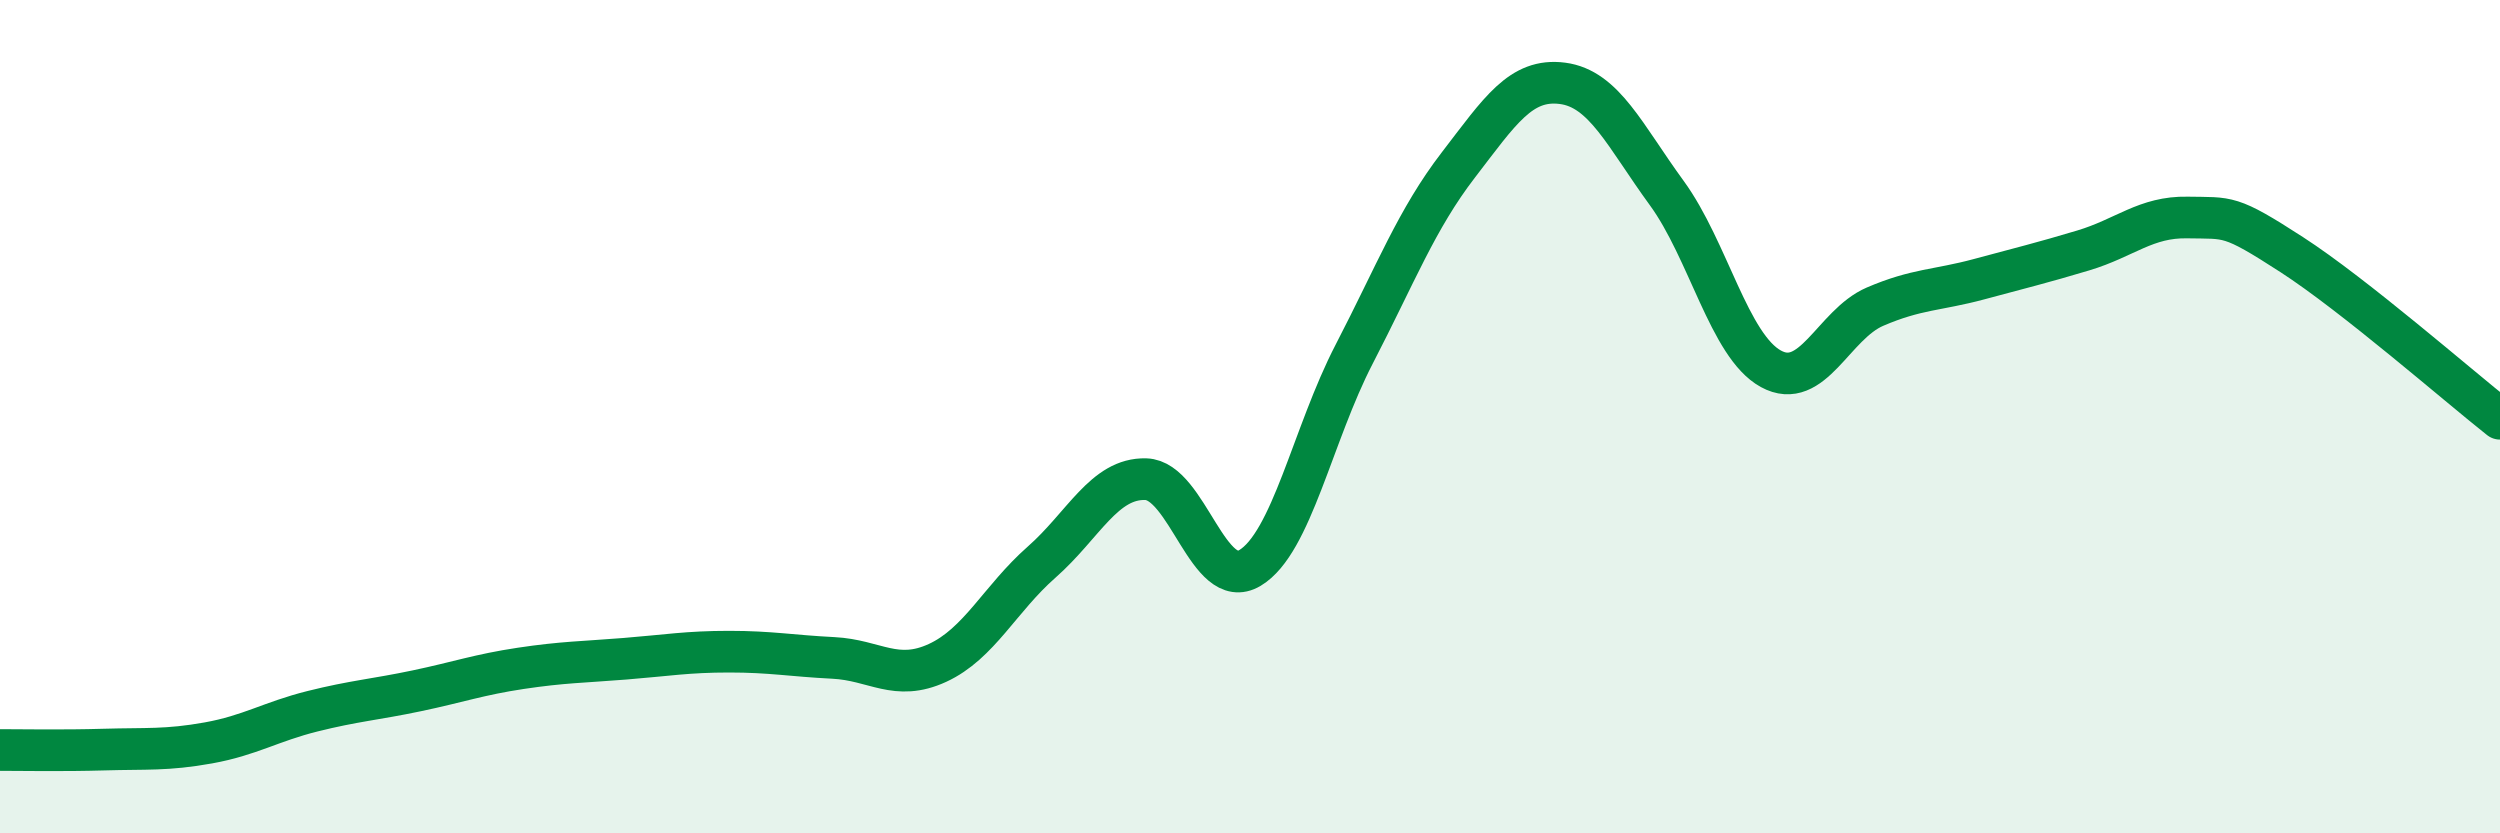
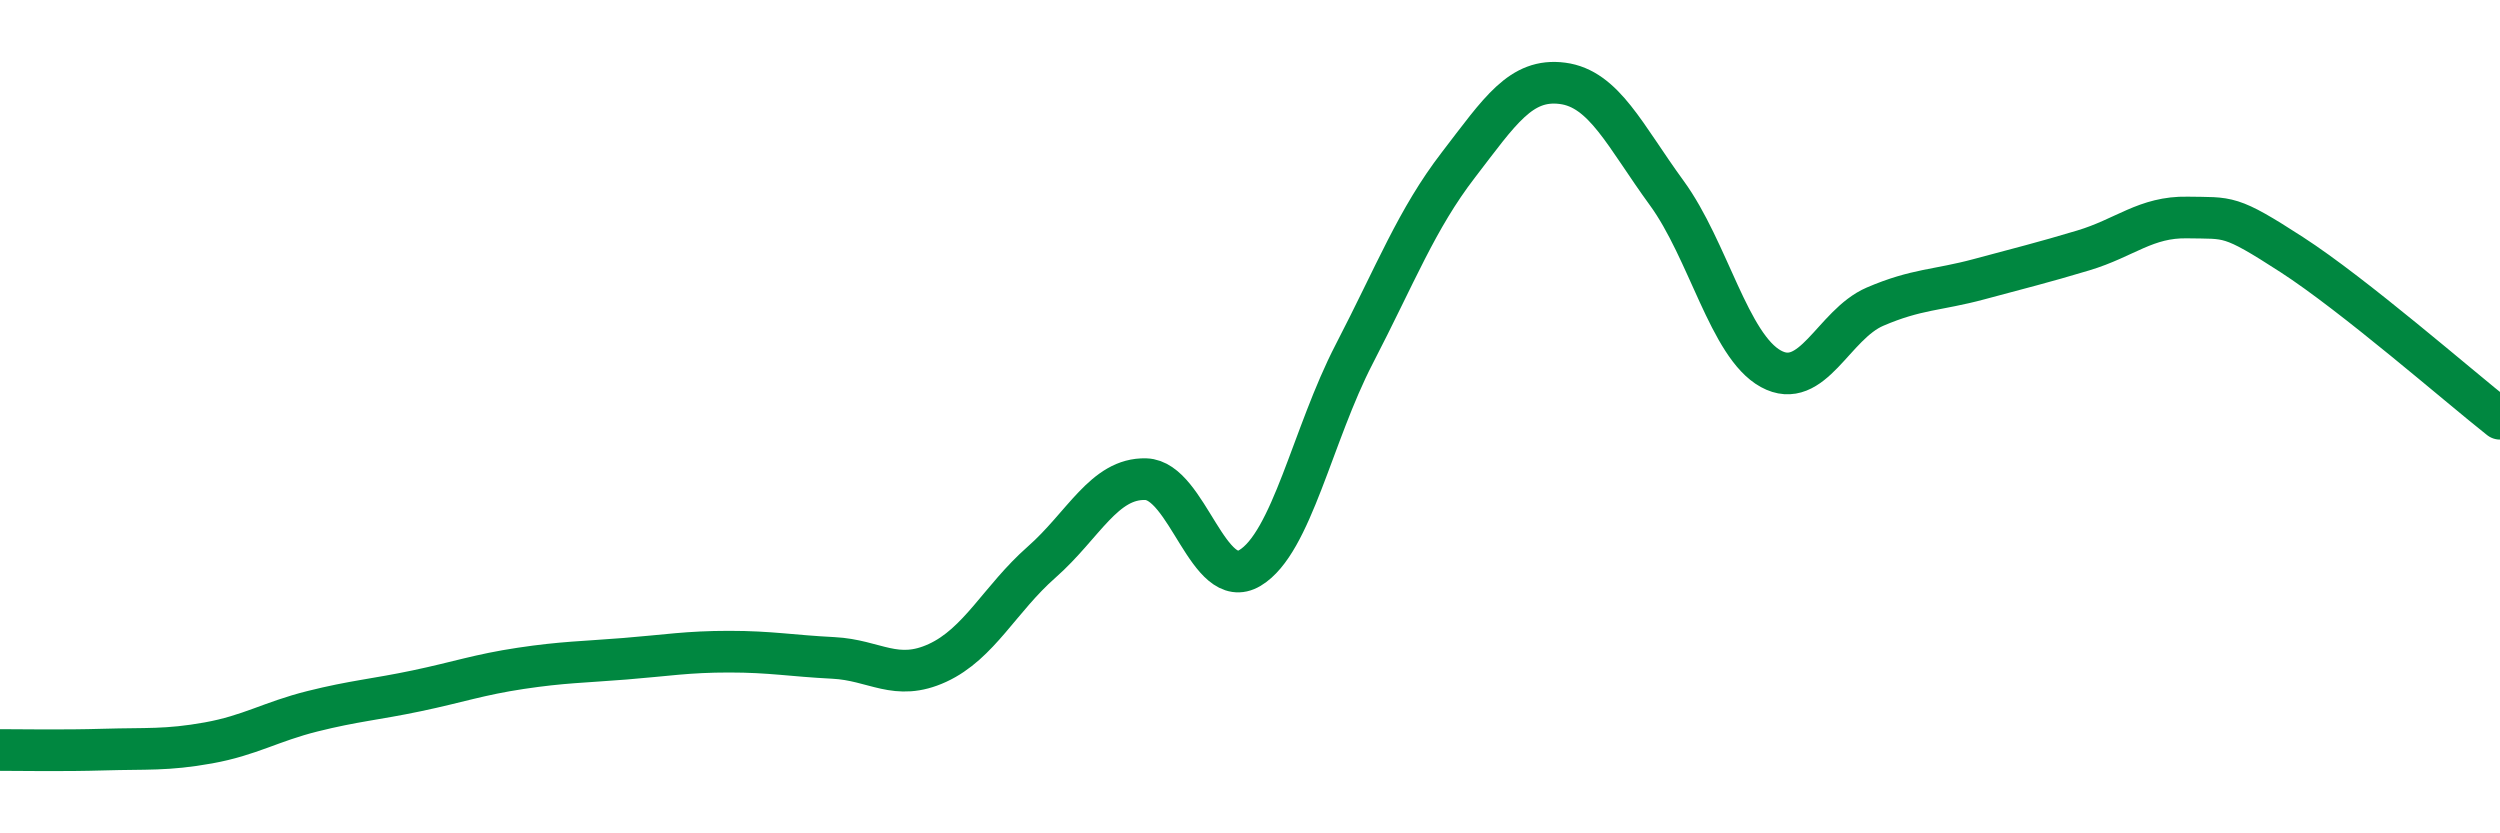
<svg xmlns="http://www.w3.org/2000/svg" width="60" height="20" viewBox="0 0 60 20">
-   <path d="M 0,18 C 0.5,18 1.5,18.02 2.5,17.99 C 3.5,17.96 4,18.01 5,17.83 C 6,17.65 6.5,17.32 7.5,17.07 C 8.5,16.82 9,16.79 10,16.58 C 11,16.37 11.5,16.19 12.5,16.04 C 13.5,15.89 14,15.89 15,15.81 C 16,15.73 16.5,15.64 17.5,15.64 C 18.5,15.64 19,15.74 20,15.79 C 21,15.84 21.5,16.37 22.5,15.91 C 23.5,15.45 24,14.37 25,13.49 C 26,12.61 26.5,11.47 27.5,11.5 C 28.5,11.53 29,14.23 30,13.63 C 31,13.03 31.5,10.43 32.5,8.5 C 33.5,6.57 34,5.26 35,3.96 C 36,2.66 36.5,1.87 37.5,2 C 38.5,2.13 39,3.26 40,4.63 C 41,6 41.5,8.3 42.5,8.85 C 43.5,9.4 44,7.79 45,7.36 C 46,6.93 46.5,6.97 47.5,6.7 C 48.5,6.43 49,6.31 50,6.01 C 51,5.71 51.5,5.2 52.5,5.22 C 53.5,5.24 53.5,5.14 55,6.11 C 56.5,7.08 59,9.26 60,10.05L60 20L0 20Z" fill="#008740" opacity="0.1" stroke-linecap="round" stroke-linejoin="round" />
  <path d="M 0,18 C 0.5,18 1.5,18.02 2.5,17.99 C 3.5,17.96 4,18.01 5,17.83 C 6,17.65 6.5,17.32 7.5,17.07 C 8.5,16.82 9,16.79 10,16.58 C 11,16.37 11.5,16.19 12.5,16.04 C 13.5,15.89 14,15.89 15,15.81 C 16,15.73 16.5,15.64 17.5,15.64 C 18.5,15.64 19,15.74 20,15.79 C 21,15.84 21.5,16.37 22.5,15.91 C 23.5,15.45 24,14.37 25,13.49 C 26,12.61 26.5,11.47 27.5,11.5 C 28.5,11.53 29,14.23 30,13.63 C 31,13.03 31.5,10.43 32.5,8.5 C 33.5,6.57 34,5.26 35,3.96 C 36,2.66 36.5,1.87 37.5,2 C 38.5,2.13 39,3.26 40,4.63 C 41,6 41.5,8.3 42.5,8.85 C 43.5,9.4 44,7.79 45,7.36 C 46,6.93 46.5,6.97 47.5,6.7 C 48.5,6.43 49,6.31 50,6.01 C 51,5.71 51.5,5.2 52.5,5.22 C 53.5,5.24 53.5,5.14 55,6.11 C 56.5,7.08 59,9.26 60,10.05" stroke="#008740" stroke-width="1" fill="none" stroke-linecap="round" stroke-linejoin="round" />
</svg>